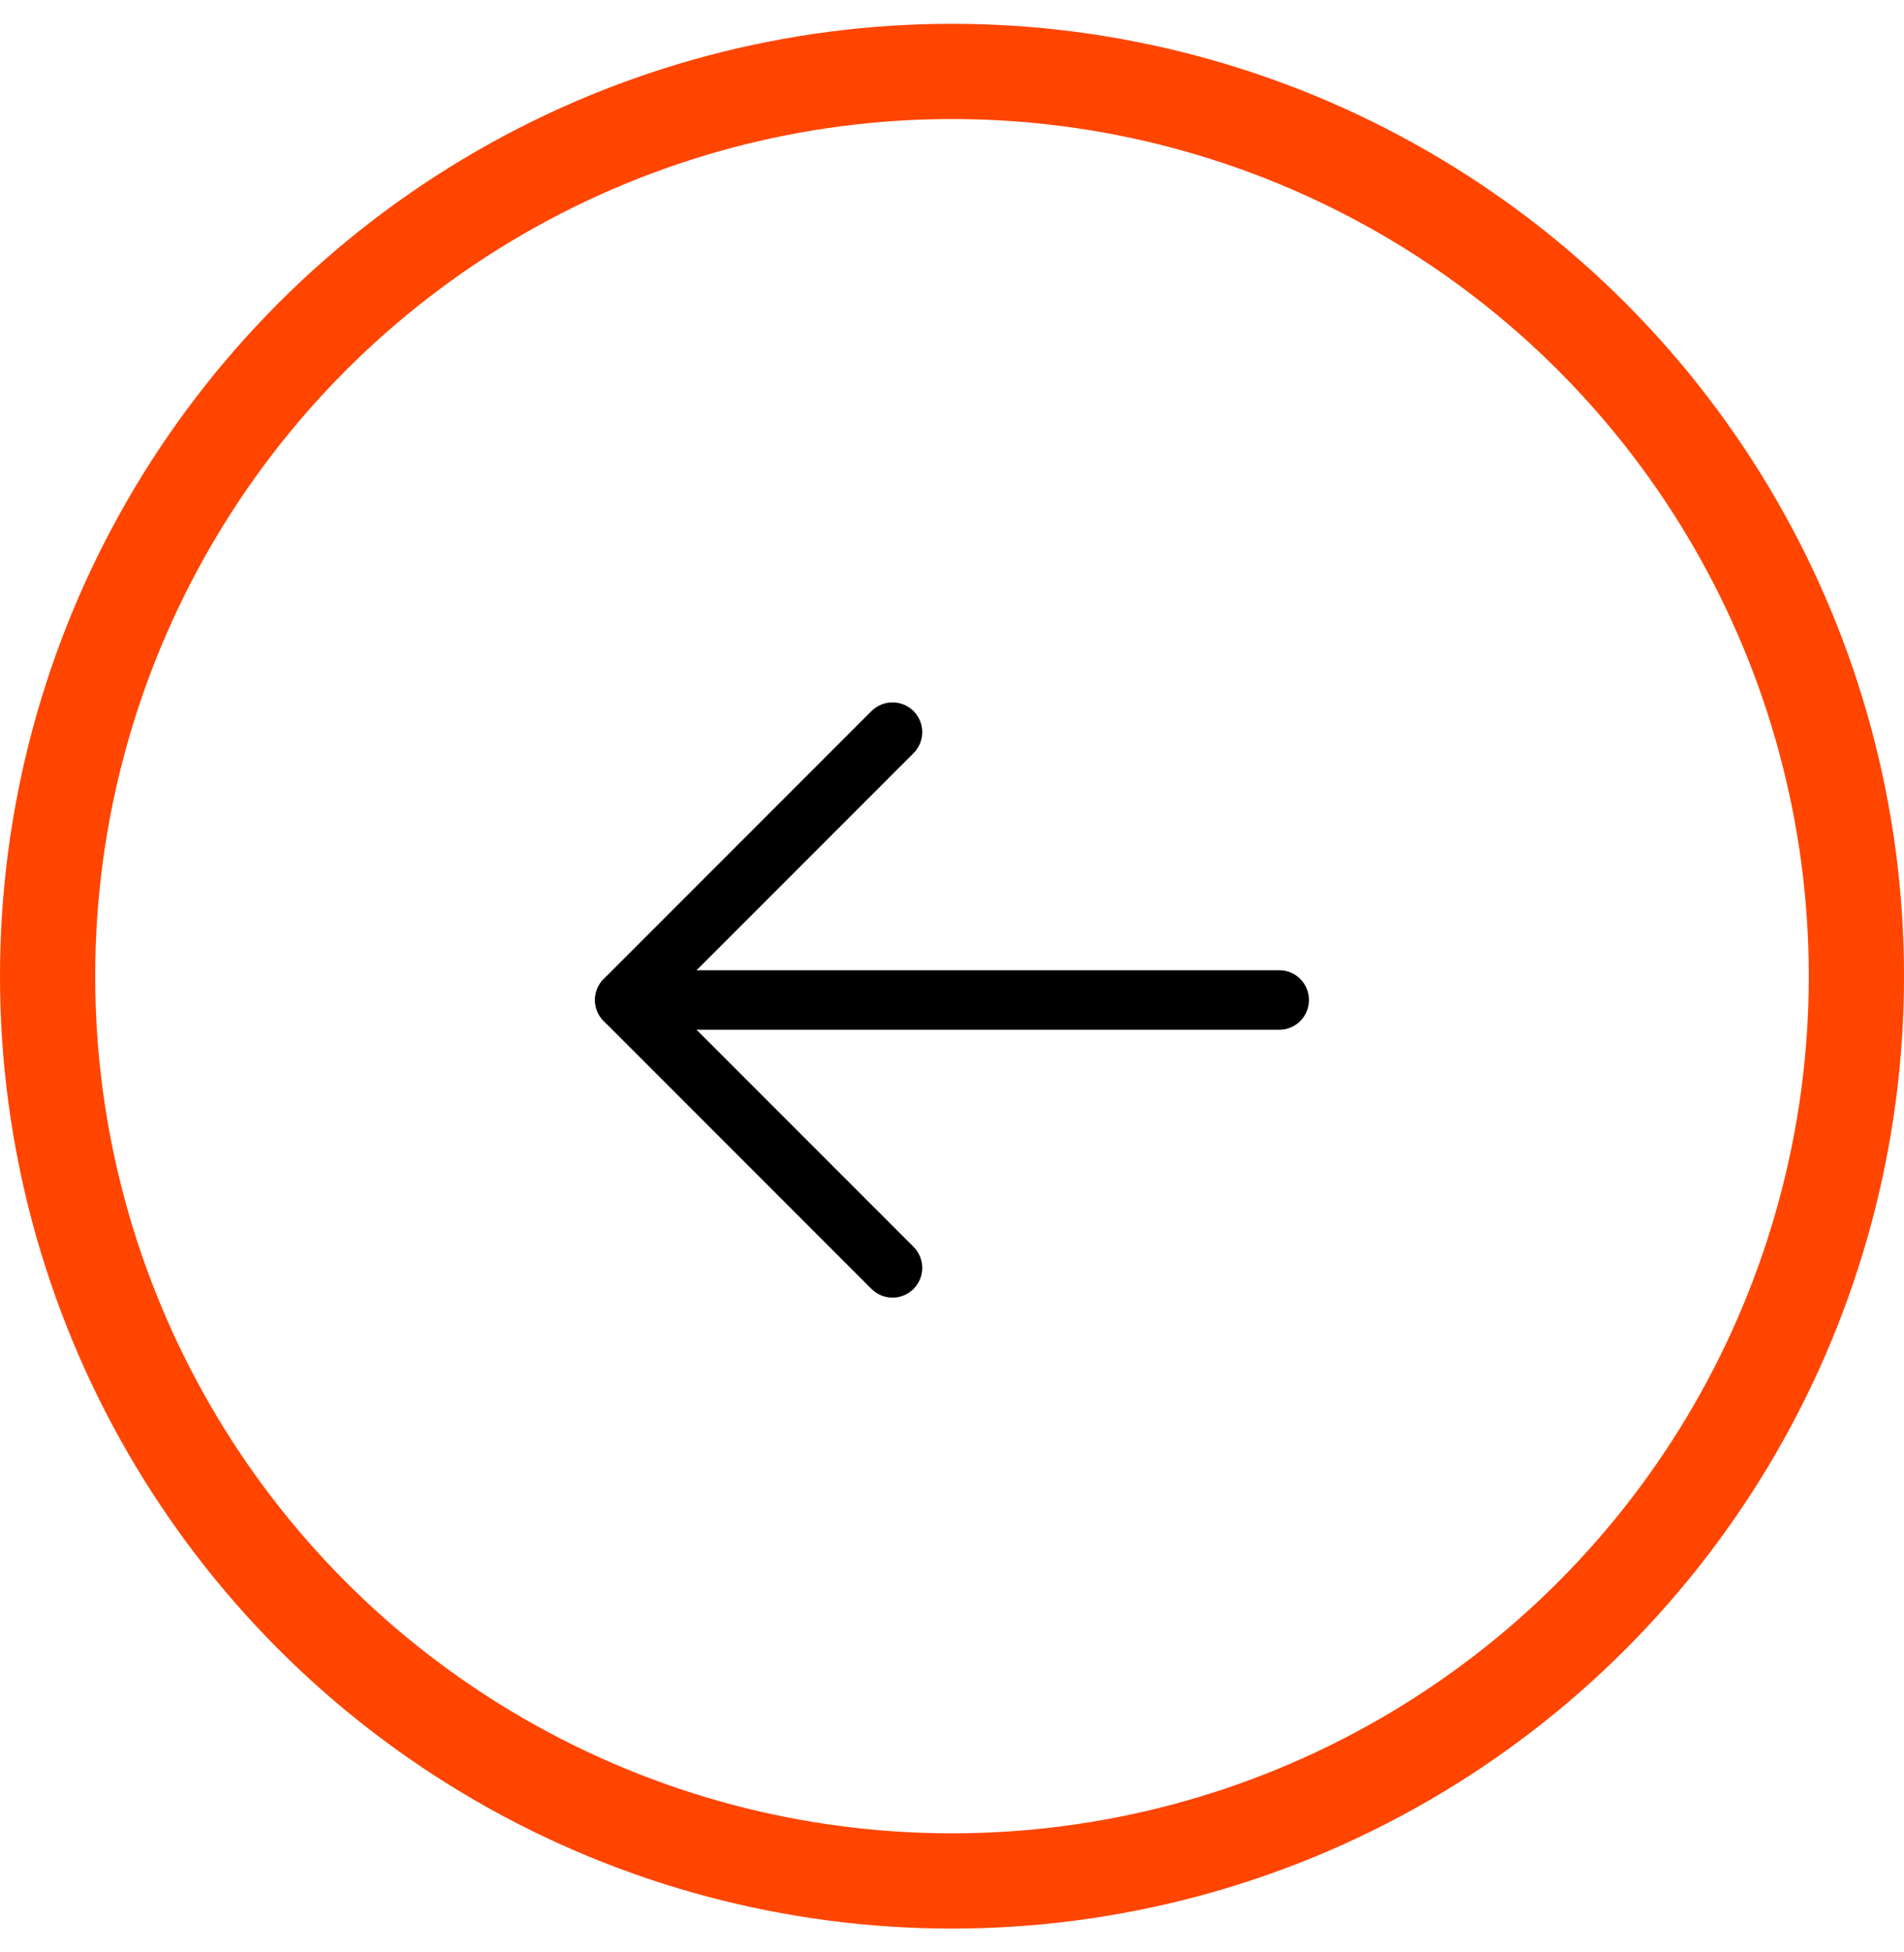
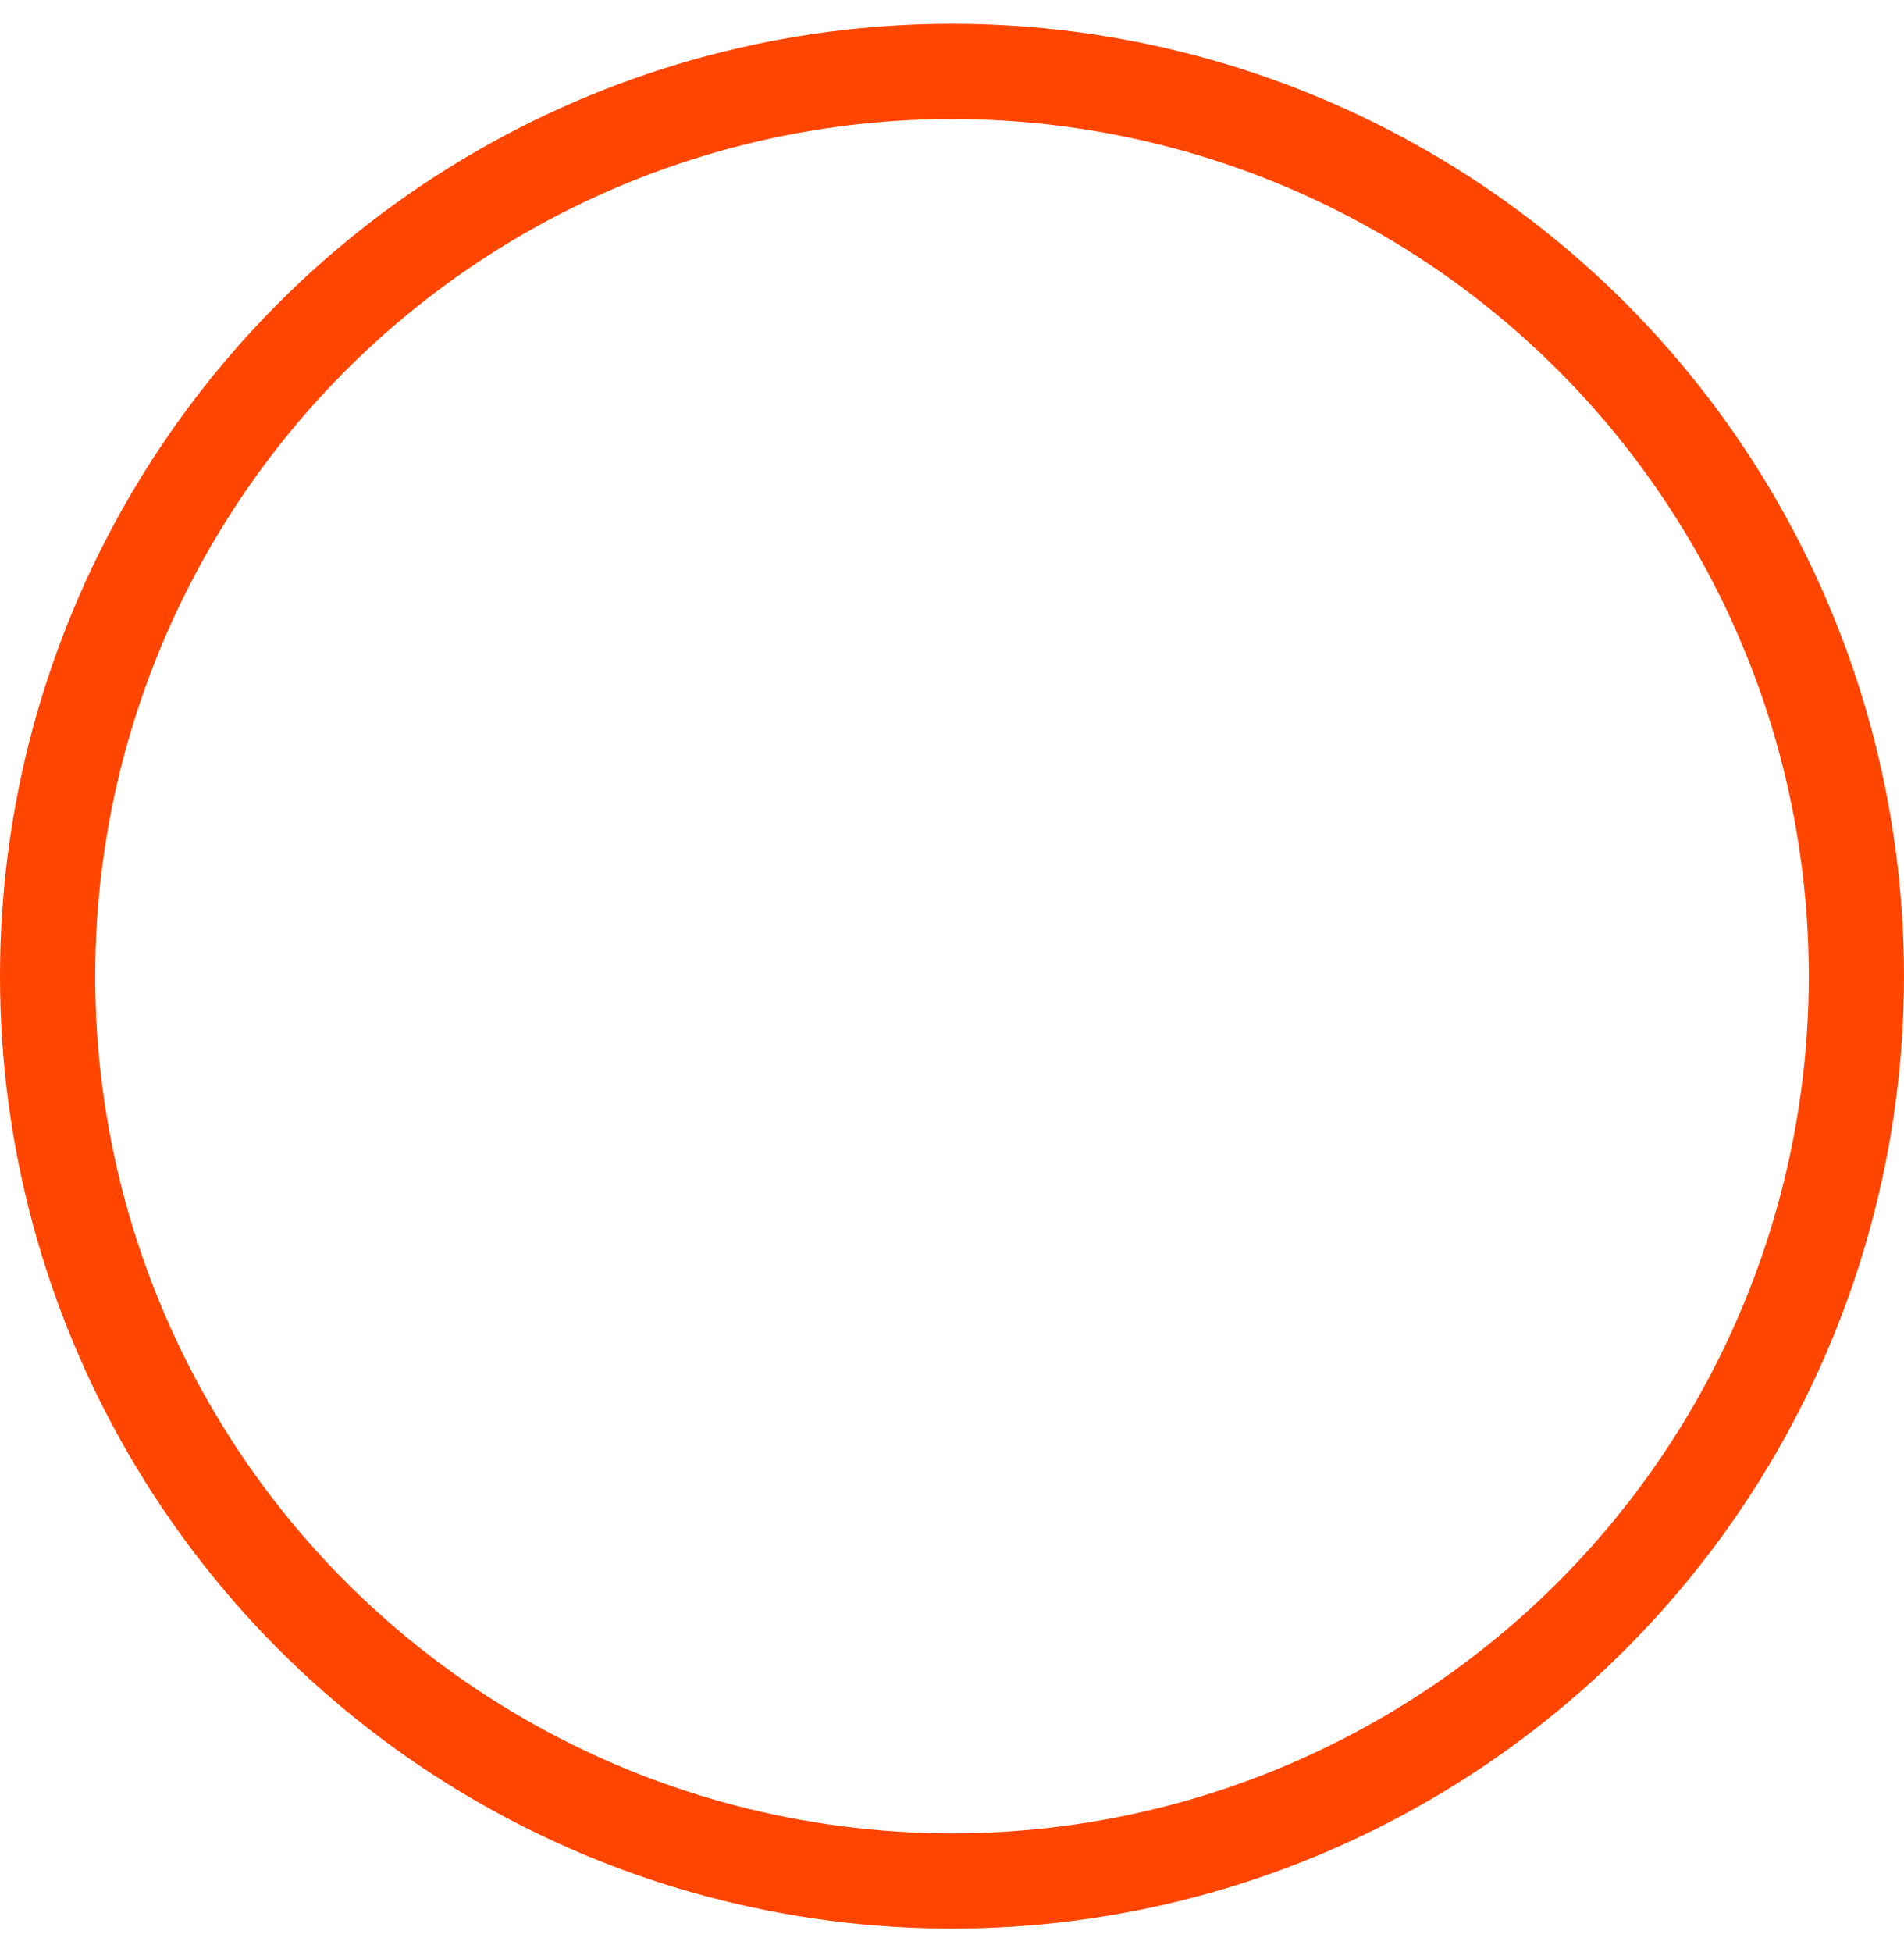
<svg xmlns="http://www.w3.org/2000/svg" width="40" height="41" viewBox="0 0 40 41" fill="none">
  <circle cx="20" cy="20.5" r="19" stroke="#FF4500" stroke-width="2" />
-   <path fill-rule="evenodd" clip-rule="evenodd" d="M27.5 21C27.5 20.655 27.22 20.375 26.875 20.375H13.125C12.78 20.375 12.5 20.655 12.5 21C12.5 21.345 12.78 21.625 13.125 21.625H26.875C27.22 21.625 27.5 21.345 27.5 21Z" fill="black" />
-   <path fill-rule="evenodd" clip-rule="evenodd" d="M19.192 14.933C18.948 14.689 18.552 14.689 18.308 14.933L12.683 20.558C12.439 20.802 12.439 21.198 12.683 21.442L18.308 27.067C18.552 27.311 18.948 27.311 19.192 27.067C19.436 26.823 19.436 26.427 19.192 26.183L14.009 21L19.192 15.817C19.436 15.573 19.436 15.177 19.192 14.933Z" fill="black" />
</svg>